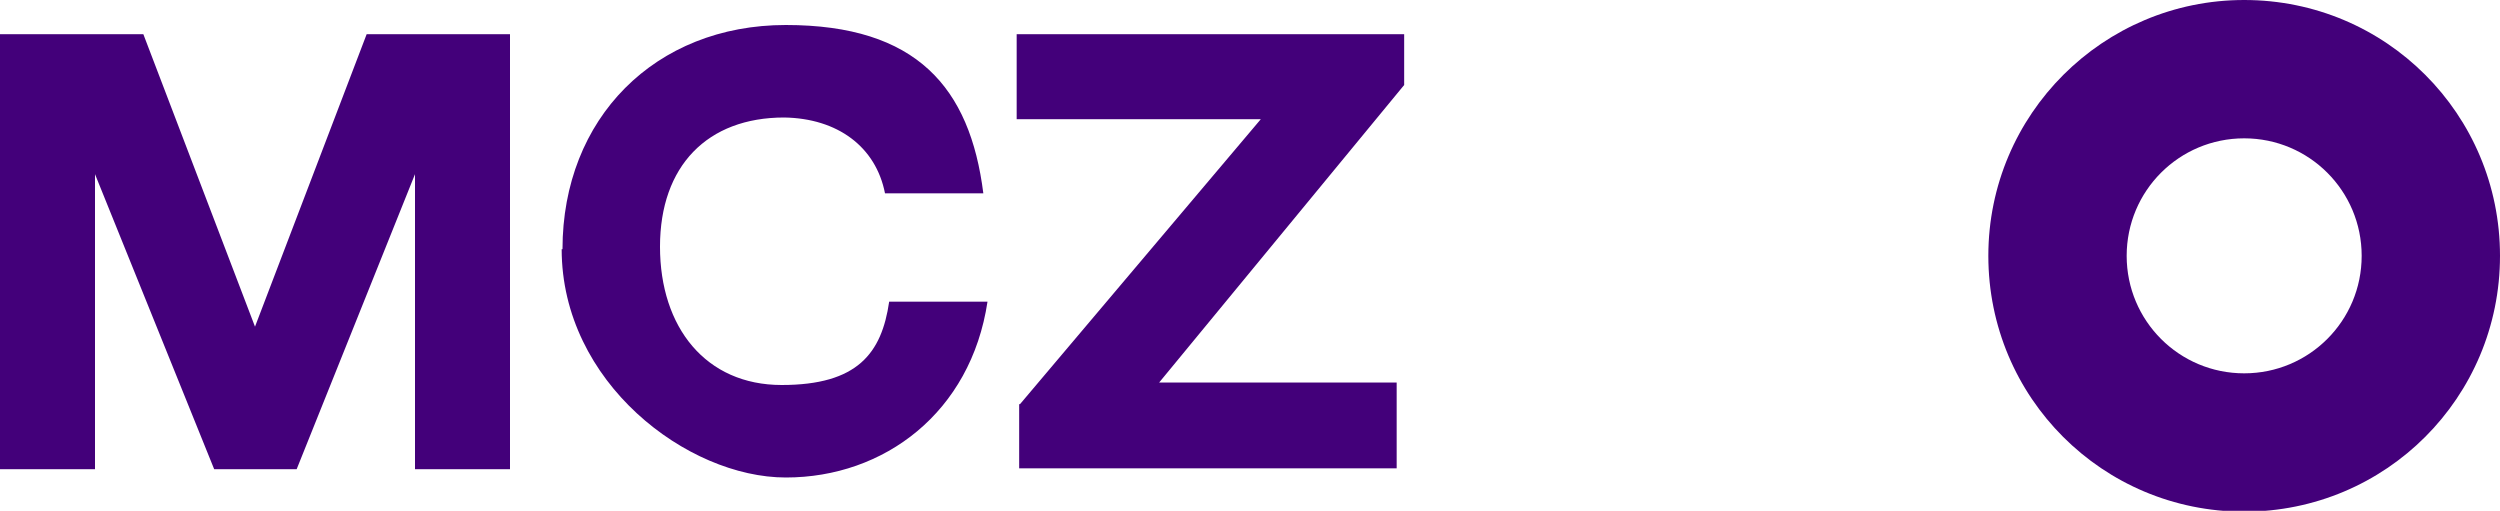
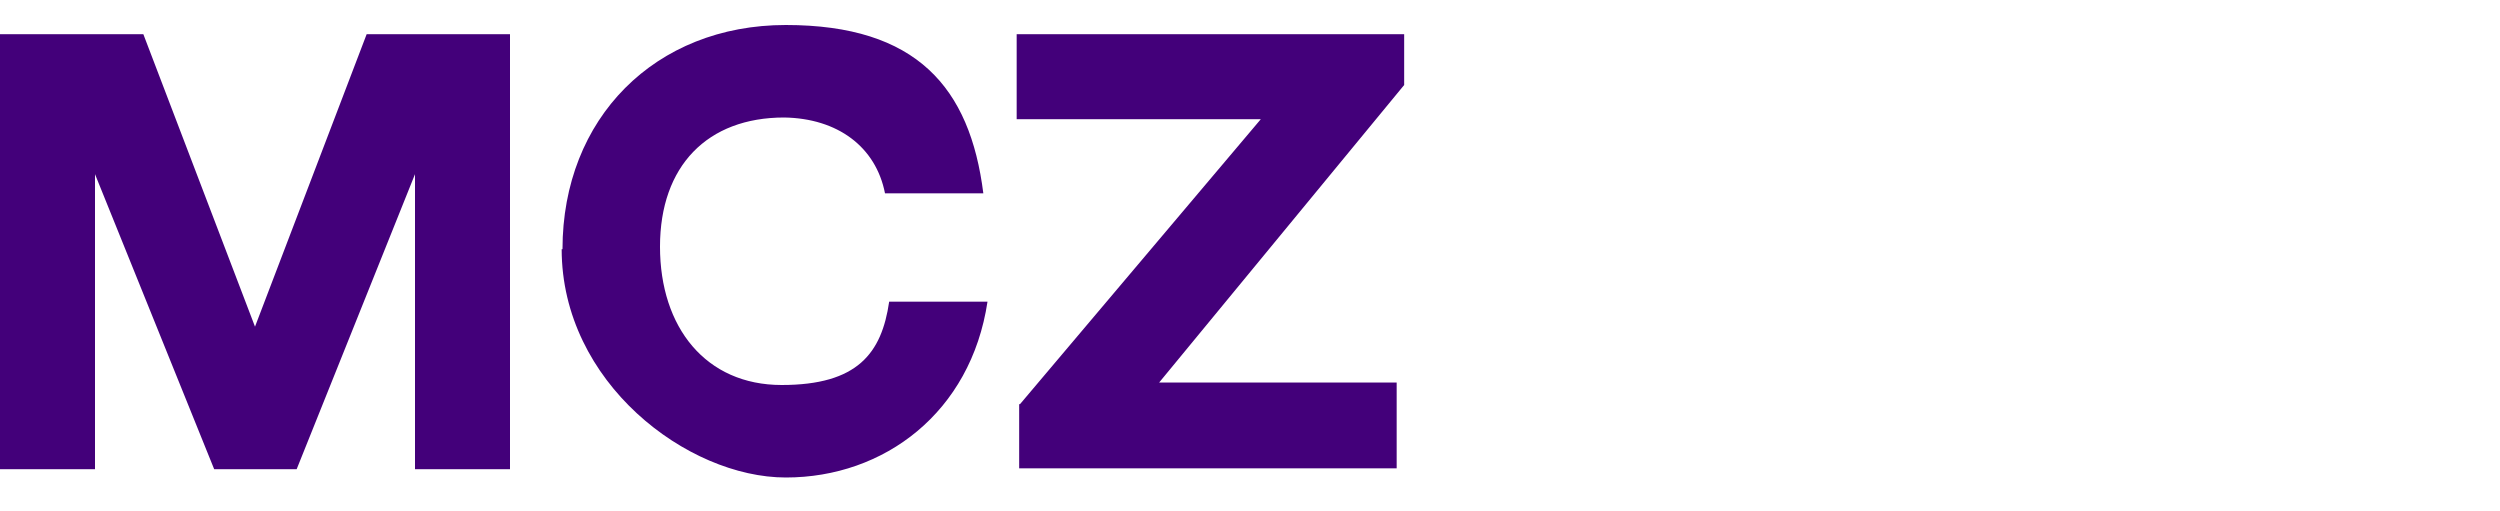
<svg xmlns="http://www.w3.org/2000/svg" width="300" height="61.3">
  <defs>
    <style>.cls-1{fill:#43007a}</style>
  </defs>
  <g>
    <g id="Warstwa_1">
      <g>
-         <path d="M269.3 16.6c7.8 0 14.1 6.3 14.1 14.1s-6.3 14.1-14.1 14.1-14.1-6.3-14.1-14.1 6.3-14.1 14.1-14.1m0-16.6c-16.9 0-30.7 13.7-30.7 30.7s13.7 30.7 30.7 30.7S300 47.7 300 30.7 286.3 0 269.3 0Z" class="cls-1" />
        <g>
          <path d="M0 4.1h17.2l13.4 35.1L44 4.1h17.2v52.2H49.8V20.9L35.6 56.3h-9.9L11.4 20.9v35.4H0V4.1ZM67.5 29.9C67.5 14.2 78.6 3 94.3 3s22.1 7.5 23.7 20.2h-11.8c-1.1-5.6-5.7-9-12.1-9.1-9.2 0-14.9 5.8-14.9 15.5s5.5 16.6 14.6 16.6 12-3.8 12.9-10h11.8c-2 13.3-12.4 21.1-24.2 21.1S67.4 45.9 67.4 29.9ZM122.4 48.5l28.9-34.2H122V4.1h46.5v6.1l-29.4 35.7h28.5v10.3h-45.3v-7.7Z" class="cls-1" />
        </g>
      </g>
    </g>
  </g>
</svg>